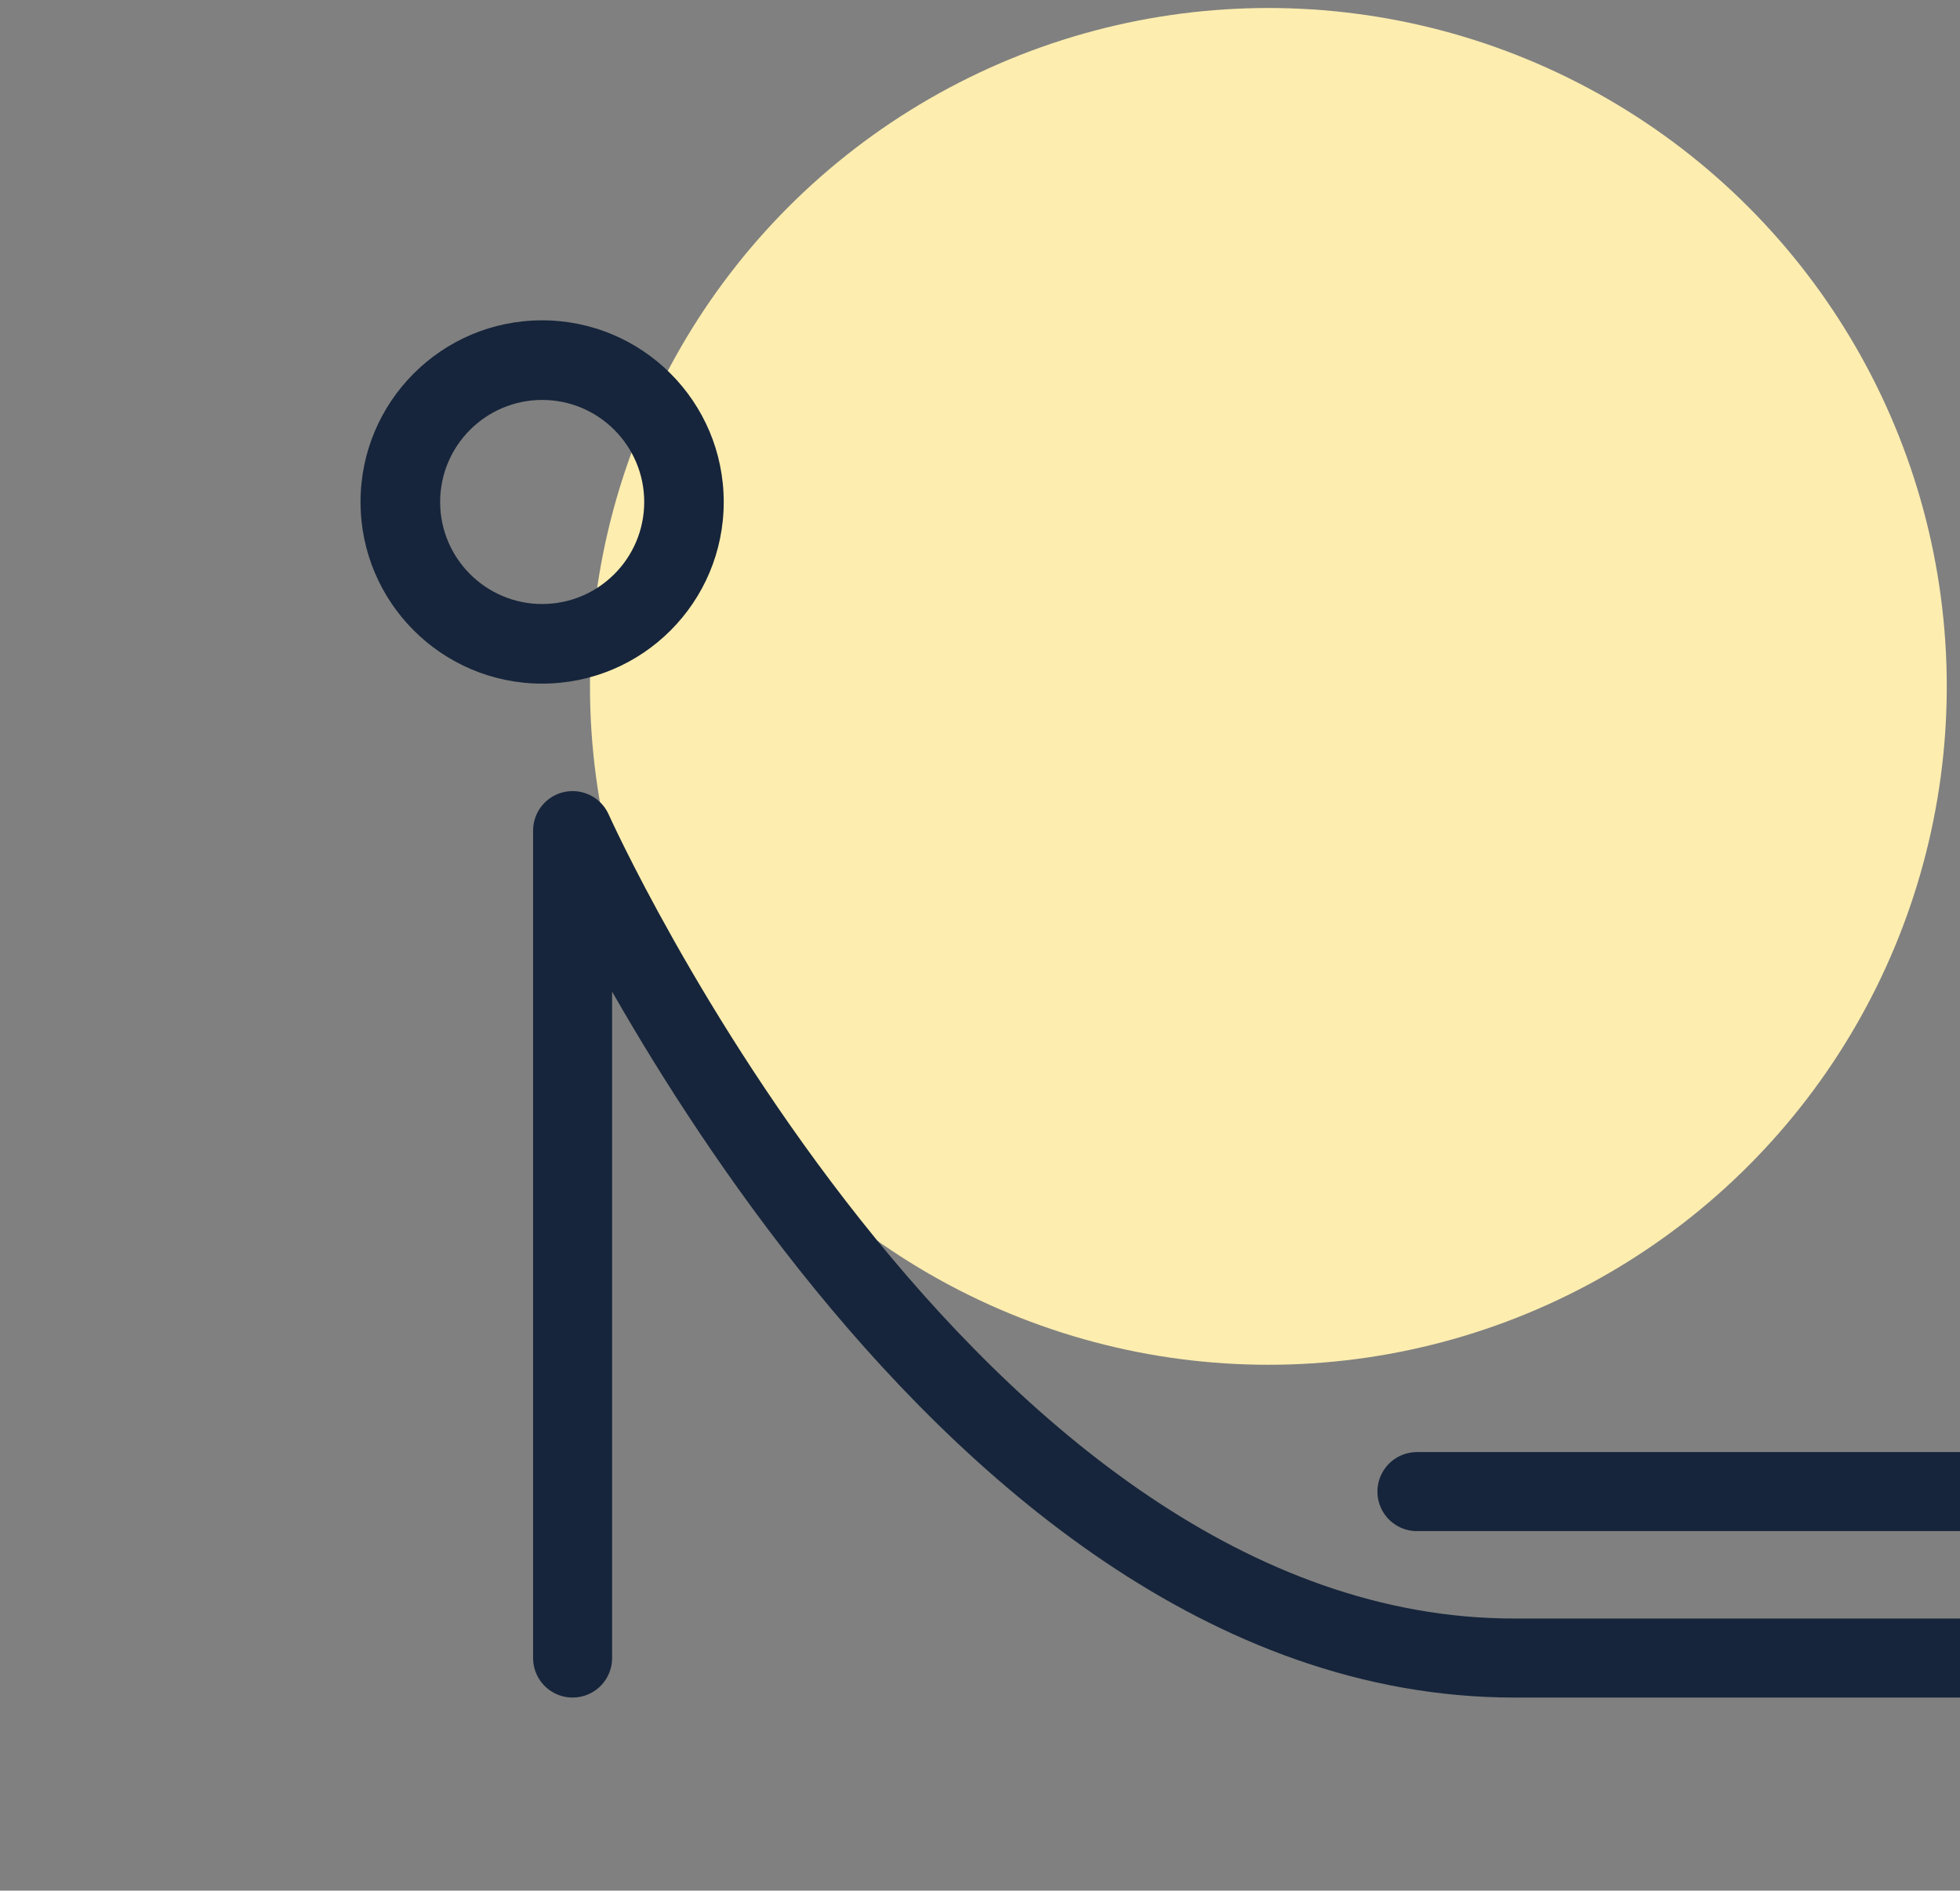
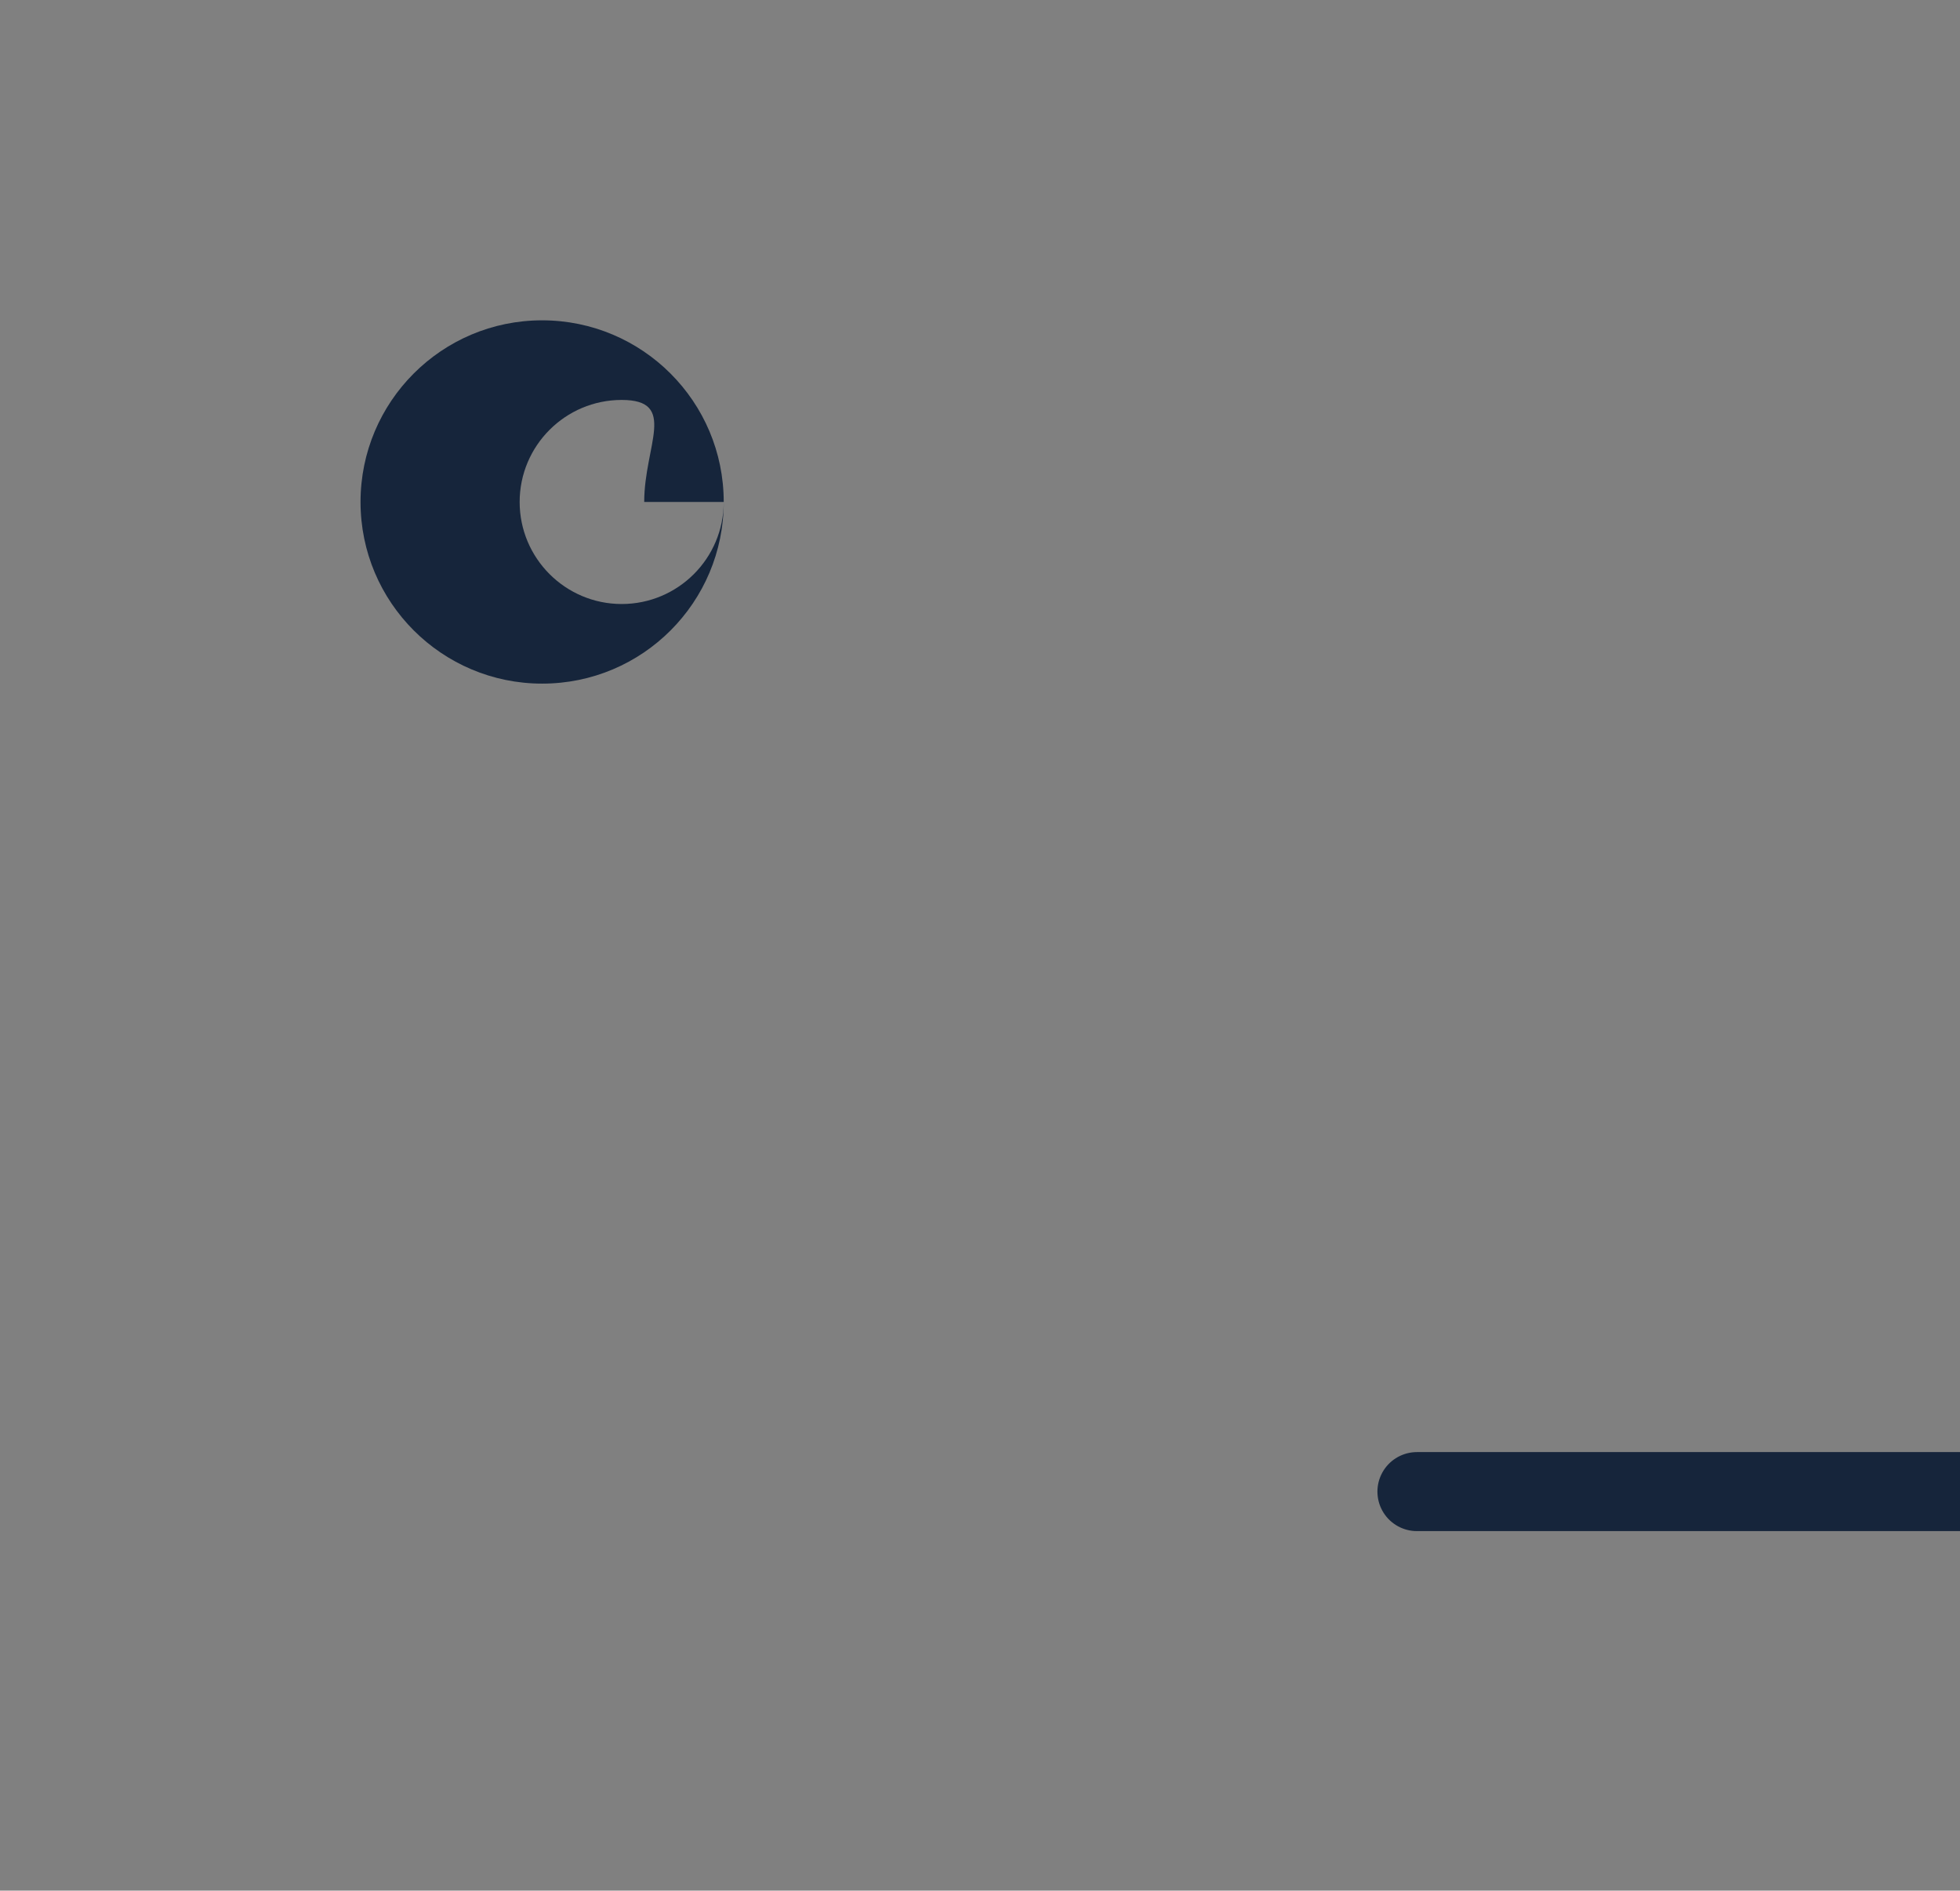
<svg xmlns="http://www.w3.org/2000/svg" x="0px" y="0px" viewBox="0 0 198.43 191.41" style="enable-background:new 0 0 198.43 191.41;" xml:space="preserve">
  <rect x="0" y="0" width="198.43" height="191.41" fill="#808080" stroke="none" />
  <style type="text/css">
	.st0{fill:#FFFFFF;}
	.st1{fill:none;stroke:#1D1D1B;stroke-width:3;stroke-miterlimit:10;}
	.st2{fill:none;stroke:#1D1D1B;stroke-width:2;stroke-miterlimit:10;}
	.st3{fill:#1D1D1B;}
	.st4{fill:#FBD94B;}
	.st5{fill:none;stroke:#1D1D1B;stroke-width:8;stroke-miterlimit:10;}
	.st6{opacity:0.12;fill:#1D1D1B;}
	.st7{opacity:0.12;}
	.st8{fill:#16253B;}
	.st9{opacity:0.1;fill:none;stroke:#16253B;stroke-width:7;stroke-miterlimit:10;}
	.st10{fill:none;stroke:#16253B;stroke-width:7;stroke-miterlimit:10;}
	.st11{opacity:0.5;}
	.st12{fill:none;stroke:#575756;stroke-width:0.25;stroke-miterlimit:10;}
	.st13{fill:#F3F3F3;}
	.st14{fill:#FFD55F;}
	.st15{fill:#FAD4CD;}
	.st16{fill:#C0E2DE;}
	.st17{fill:#F4CC23;}
	.st18{fill:#16243A;}
	.st19{fill:none;}
	.st20{fill:#C6C6C6;}
	.st21{fill:#BCCEDD;}
	.st22{fill:#FDEDAF;}
	.st23{fill:url(#SVGID_1_);}
	.st24{fill:none;stroke:#1D1D1B;stroke-miterlimit:10;}
	.st25{fill:none;stroke:#16253B;stroke-miterlimit:10;}
	.st26{fill:#00857F;}
	.st27{fill:#DF625B;}
	.st28{fill:#783849;}
	.st29{fill:#E3D79A;}
	.st30{fill:#F5A91A;}
	.st31{fill:none;stroke:#000000;stroke-miterlimit:10;}
	.st32{fill:#102A39;}
	.st33{fill:#008E80;}
	.st34{fill:url(#SVGID_2_);}
	.st35{fill:none;stroke:#C0E2DE;stroke-miterlimit:10;}
	.st36{fill:none;stroke:#FFD55F;stroke-miterlimit:10;}
	.st37{fill:none;stroke:#FBD94B;stroke-width:2;stroke-miterlimit:10;}
	.st38{fill:#F5A919;}
	.st39{fill:#6498C0;}
	.st40{fill:#EB5F3D;}
	.st41{opacity:0.39;}
	.st42{fill:none;stroke:#16253B;stroke-width:5;stroke-miterlimit:10;}
	.st43{fill:none;stroke:#16253B;stroke-width:0.25;stroke-miterlimit:10;}
	.st44{fill:none;stroke:#16253B;stroke-width:4.8;stroke-linecap:round;stroke-linejoin:round;stroke-miterlimit:10;}
	.st45{fill:#16253B;stroke:#16253A;stroke-width:0.75;stroke-miterlimit:10;}
	.st46{fill:none;stroke:#16253B;stroke-width:8;stroke-linecap:round;stroke-linejoin:round;stroke-miterlimit:10;}
	.st47{fill:none;stroke:#16253B;stroke-width:3;stroke-miterlimit:10;}
	.st48{fill:#16253B;stroke:#FBD94B;stroke-width:2;stroke-miterlimit:10;}
	.st49{fill:none;stroke:#8B8B8C;stroke-width:0.25;stroke-miterlimit:10;}
	.st50{fill:#16253B;stroke:#16253B;stroke-miterlimit:10;}
	.st51{fill:none;stroke:#16253B;stroke-width:7;stroke-linecap:round;stroke-linejoin:round;stroke-miterlimit:10;}
</style>
  <g id="Calque_1">
</g>
  <g id="Calque_2">
</g>
  <g id="Calque_3">
</g>
  <g id="Calque_4">
</g>
  <g id="Calque_5">
-     <circle class="st22" cx="128.41" cy="69.49" r="68.68" />
    <g>
-       <path class="st8" d="M73.27,50.82c0-10.15-8.23-18.39-18.39-18.39S36.5,40.67,36.5,50.82s8.23,18.39,18.39,18.39    S73.27,60.98,73.27,50.82z M65.22,50.82c0,5.71-4.63,10.33-10.33,10.33s-10.33-4.63-10.33-10.33s4.63-10.33,10.33-10.33    S65.22,45.12,65.22,50.82z" />
+       <path class="st8" d="M73.27,50.82c0-10.15-8.23-18.39-18.39-18.39S36.5,40.67,36.5,50.82s8.23,18.39,18.39,18.39    S73.27,60.98,73.27,50.82z c0,5.71-4.63,10.33-10.33,10.33s-10.33-4.63-10.33-10.33s4.63-10.33,10.33-10.33    S65.22,45.12,65.22,50.82z" />
    </g>
-     <path class="st46" d="M57.97,167.86V84.09c0,0,37.59,83.77,95.32,83.77h66.36" />
    <line class="st46" x1="143.45" y1="151.01" x2="234.59" y2="151.01" />
  </g>
  <g id="Calque_6">
</g>
  <g id="Calque_6_-_copie">
</g>
</svg>